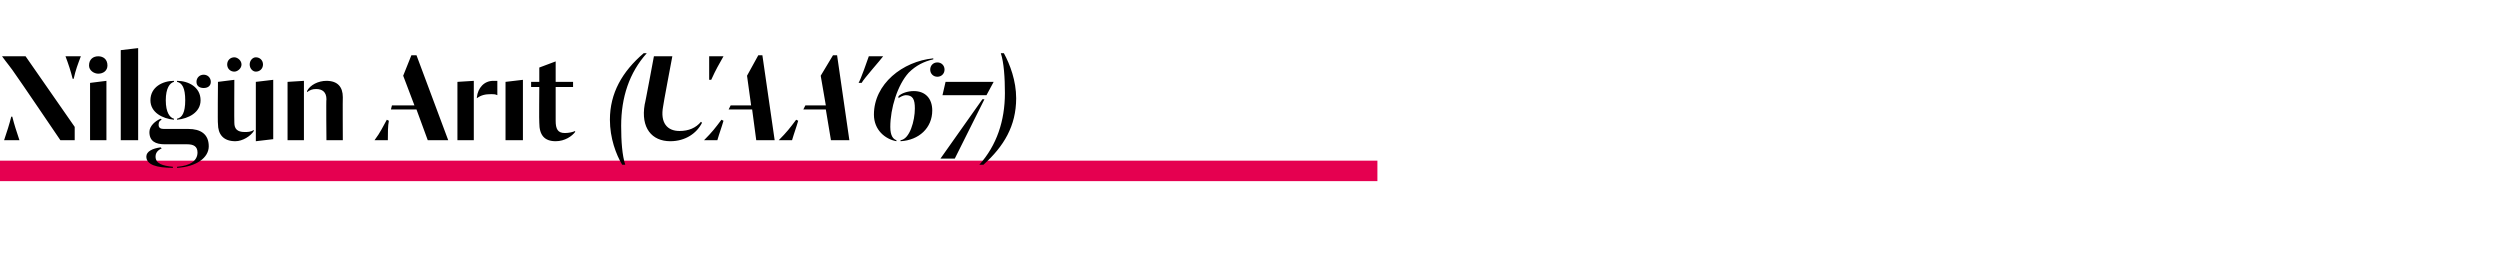
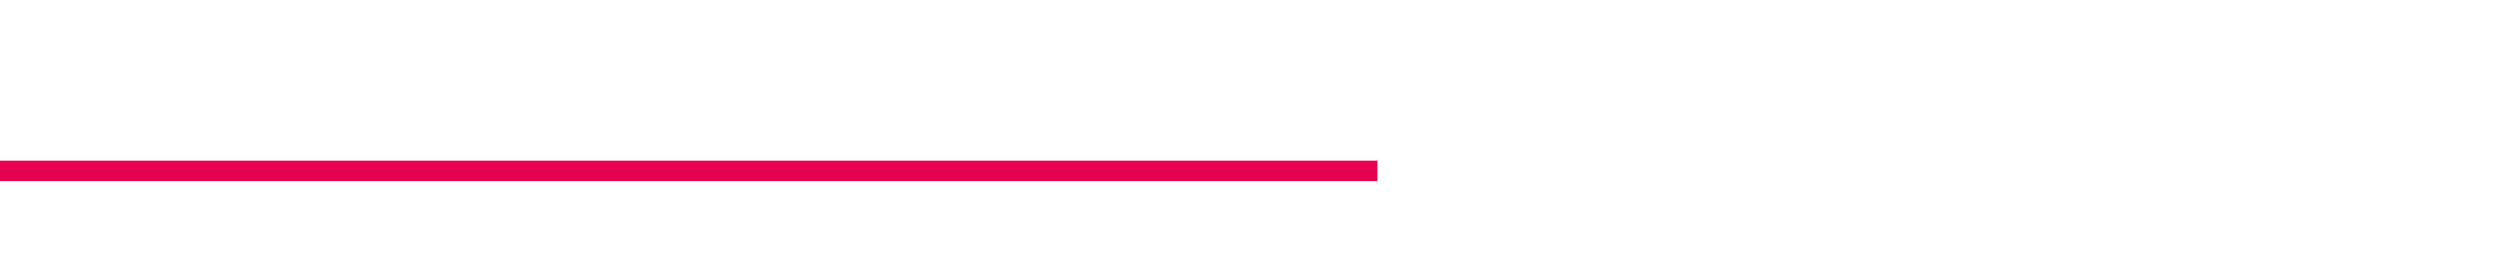
<svg xmlns="http://www.w3.org/2000/svg" version="1.1" width="244.3px" height="26.3px" viewBox="0 -3 244.3 26.3" style="top:-3px">
  <desc>Nilgün Arıt (UAA 67)</desc>
  <defs />
  <g class="svg-textframe-paragraphrules">
    <line class="svg-paragraph-rulebelow" y1="13.7" y2="13.7" x1="0" x2="134.6" stroke="#e50050" stroke-width="2" />
  </g>
  <g id="Polygon63693">
-     <path d="M 1.6 4.4 C 1 3.5 0.7 3.2 0.2 2.5 C 0.17 2.5 2.5 2.5 2.5 2.5 L 7.3 9.4 L 7.3 10.7 L 5.9 10.7 C 5.9 10.7 1.64 4.42 1.6 4.4 Z M 0.4 10.7 C 0.7 9.8 0.9 9.2 1.1 8.4 C 1.1 8.4 1.2 8.4 1.2 8.4 C 1.4 9.2 1.6 9.8 1.9 10.7 C 1.9 10.7 0.4 10.7 0.4 10.7 Z M 7.1 4.7 C 6.9 3.9 6.7 3.3 6.4 2.5 C 6.4 2.5 7.9 2.5 7.9 2.5 C 7.6 3.3 7.4 3.8 7.2 4.7 C 7.2 4.7 7.1 4.7 7.1 4.7 Z M 8.8 5.1 L 10.4 4.9 L 10.4 10.7 L 8.8 10.7 L 8.8 5.1 Z M 8.7 3.4 C 8.7 2.8 9.1 2.5 9.6 2.5 C 10.1 2.5 10.5 2.8 10.5 3.4 C 10.5 3.9 10.1 4.2 9.6 4.2 C 9.2 4.2 8.7 3.9 8.7 3.4 Z M 11.8 1.9 L 13.5 1.7 L 13.5 10.7 L 11.8 10.7 L 11.8 1.9 Z M 17.3 13.3 C 18.6 13.2 19.3 12.7 19.3 11.9 C 19.3 11.3 18.9 11.1 18.3 11.1 C 18.3 11.1 16.1 11.1 16.1 11.1 C 15.2 11.1 14.6 10.8 14.6 9.9 C 14.6 9.3 15.2 8.8 15.7 8.6 C 15.7 8.6 15.8 8.7 15.8 8.7 C 15.6 8.8 15.5 8.9 15.5 9.2 C 15.5 9.5 15.7 9.6 16 9.6 C 16 9.6 18.4 9.6 18.4 9.6 C 19.6 9.6 20.4 10.1 20.4 11.3 C 20.4 12.4 19.2 13.3 17.3 13.4 C 17.3 13.4 17.3 13.3 17.3 13.3 Z M 16.9 13.4 C 15.3 13.4 14.3 13.1 14.3 12.3 C 14.3 11.8 14.9 11.5 15.7 11.4 C 15.7 11.4 15.8 11.5 15.8 11.5 C 15.6 11.6 15.2 11.8 15.2 12.3 C 15.2 13 15.9 13.2 16.9 13.3 C 16.9 13.3 16.9 13.4 16.9 13.4 Z M 17 8.7 C 15.9 8.6 14.7 8 14.7 6.8 C 14.7 5.5 15.9 4.9 17 4.9 C 17 4.9 17 5 17 5 C 16.6 5.1 16.2 5.6 16.2 6.8 C 16.2 8 16.6 8.5 17 8.6 C 17 8.6 17 8.7 17 8.7 Z M 17.3 8.6 C 17.8 8.5 18.1 8 18.1 6.8 C 18.1 5.6 17.8 5.1 17.3 5 C 17.3 5 17.3 4.9 17.3 4.9 C 18.4 4.9 19.6 5.5 19.6 6.8 C 19.6 8 18.4 8.6 17.3 8.7 C 17.3 8.7 17.3 8.6 17.3 8.6 Z M 19.9 5.6 C 19.5 5.6 19.2 5.4 19.2 5 C 19.2 4.6 19.5 4.3 19.9 4.3 C 20.3 4.3 20.6 4.6 20.6 5 C 20.6 5.4 20.3 5.6 19.9 5.6 C 19.9 5.6 19.9 5.6 19.9 5.6 Z M 22.2 3.3 C 22.2 2.9 22.5 2.6 22.9 2.6 C 23.2 2.6 23.6 2.9 23.6 3.3 C 23.6 3.7 23.2 4 22.9 4 C 22.5 4 22.2 3.7 22.2 3.3 Z M 24.4 3.3 C 24.4 2.9 24.7 2.6 25 2.6 C 25.4 2.6 25.7 2.9 25.7 3.3 C 25.7 3.7 25.4 4 25 4 C 24.7 4 24.4 3.7 24.4 3.3 Z M 21.3 9.1 C 21.26 9.06 21.3 5 21.3 5 L 22.9 4.8 C 22.9 4.8 22.88 8.97 22.9 9 C 22.9 9.6 23.2 9.9 23.9 9.9 C 24.2 9.9 24.5 9.9 24.8 9.7 C 24.8 9.7 24.8 9.8 24.8 9.8 C 24.5 10.3 23.7 10.8 23 10.8 C 21.8 10.8 21.3 10.1 21.3 9.1 Z M 25 5 L 26.7 4.8 L 26.7 10.6 L 25 10.8 L 25 5 Z M 31.9 6.7 C 31.9 6 31.5 5.7 30.9 5.7 C 30.5 5.7 30.3 5.8 30 6 C 30 6 30 5.9 30 5.9 C 30.3 5.3 31.1 4.9 31.9 4.9 C 33 4.9 33.5 5.5 33.5 6.5 C 33.48 6.53 33.5 10.7 33.5 10.7 L 31.9 10.7 C 31.9 10.7 31.86 6.66 31.9 6.7 Z M 28.1 5 L 29.7 4.9 L 29.7 10.7 L 28.1 10.7 L 28.1 5 Z M 38.3 7.3 L 40.5 7.3 L 39.4 4.4 L 40.2 2.4 L 40.7 2.4 L 43.8 10.7 L 41.8 10.7 L 40.7 7.7 L 38.2 7.7 L 38.3 7.3 Z M 36.6 10.7 C 37.2 9.9 37.4 9.4 37.8 8.7 C 37.8 8.7 38 8.8 38 8.8 C 37.9 9.3 37.9 10 37.9 10.7 C 37.9 10.7 36.6 10.7 36.6 10.7 Z M 46.6 6.5 C 46.7 5.6 47.3 4.9 48.2 4.9 C 48.3 4.9 48.5 4.9 48.6 4.9 C 48.6 4.9 48.6 6.3 48.6 6.3 C 48.4 6.2 48.2 6.2 48 6.2 C 47.4 6.2 47 6.3 46.6 6.6 C 46.6 6.6 46.6 6.5 46.6 6.5 Z M 44.7 5 L 46.3 4.9 L 46.3 10.7 L 44.7 10.7 L 44.7 5 Z M 49.4 5 L 51.1 4.8 L 51.1 10.7 L 49.4 10.7 L 49.4 5 Z M 52.7 9 C 52.67 9.01 52.7 5.5 52.7 5.5 L 51.9 5.5 L 51.9 5 L 52.7 5 L 52.7 3.6 L 54.3 3 L 54.3 5 L 56 5 L 56 5.5 L 54.3 5.5 C 54.3 5.5 54.3 8.84 54.3 8.8 C 54.3 9.6 54.5 10 55.2 10 C 55.6 10 56 9.9 56.2 9.8 C 56.2 9.8 56.2 9.9 56.2 9.9 C 55.9 10.3 55.2 10.8 54.3 10.8 C 53.2 10.8 52.7 10.2 52.7 9 Z M 60.8 13.1 C 60.2 12.1 59.6 10.5 59.6 8.7 C 59.6 6.1 60.8 4 62.9 2.2 C 62.9 2.2 63.2 2.2 63.2 2.2 C 61.5 4.1 60.7 6.5 60.7 9.3 C 60.7 10.8 60.8 12.2 61.1 13.1 C 61.1 13.1 60.8 13.1 60.8 13.1 Z M 63 7.2 C 63.02 7.24 63.9 2.5 63.9 2.5 L 65.7 2.5 C 65.7 2.5 64.77 7.42 64.8 7.4 C 64.5 9 65.2 9.8 66.4 9.8 C 67.3 9.8 68 9.5 68.5 8.9 C 68.5 8.9 68.6 9 68.6 9 C 68.1 10 67 10.8 65.5 10.8 C 63.7 10.8 62.6 9.5 63 7.2 Z M 69.3 4.8 C 69.3 3.8 69.3 3.3 69.3 2.5 C 69.3 2.5 70.7 2.5 70.7 2.5 C 70.2 3.4 70 3.7 69.5 4.8 C 69.5 4.8 69.3 4.8 69.3 4.8 Z M 73.4 7.3 L 73 4.4 L 74.1 2.4 L 74.5 2.4 L 75.7 10.7 L 73.9 10.7 L 73.5 7.7 L 71.2 7.7 L 71.4 7.3 L 73.4 7.3 Z M 70.7 8.8 C 70.5 9.5 70.3 10 70.1 10.7 C 70.1 10.7 68.8 10.7 68.8 10.7 C 69.6 9.9 69.9 9.5 70.5 8.7 C 70.5 8.7 70.7 8.8 70.7 8.8 Z M 80.7 7.3 L 80.2 4.4 L 81.4 2.4 L 81.8 2.4 L 83 10.7 L 81.2 10.7 L 80.7 7.7 L 78.5 7.7 L 78.7 7.3 L 80.7 7.3 Z M 78 8.8 C 77.8 9.5 77.6 10 77.4 10.7 C 77.4 10.7 76.1 10.7 76.1 10.7 C 76.9 9.9 77.2 9.5 77.8 8.7 C 77.8 8.7 78 8.8 78 8.8 Z M 83.9 5.1 C 84.1 4.8 84.8 2.8 84.9 2.5 C 84.9 2.5 86.3 2.5 86.3 2.5 C 86.1 2.8 84.4 4.7 84.2 5.1 C 84.2 5.1 83.9 5.1 83.9 5.1 Z M 88 10.7 C 88.9 10.6 89.4 8.8 89.4 7.6 C 89.4 6.7 89.2 6.3 88.5 6.3 C 88.3 6.3 87.9 6.5 87.8 6.6 C 87.8 6.6 87.8 6.4 87.8 6.4 C 88.1 6.1 88.7 5.9 89.3 5.9 C 90.4 5.9 91.1 6.6 91.1 7.8 C 91.1 9.5 89.8 10.7 88 10.8 C 88 10.8 88 10.7 88 10.7 Z M 87.6 10.8 C 86.5 10.6 85.4 9.7 85.4 8.2 C 85.4 5.2 88.2 3 91.2 2.7 C 91.2 2.7 91.2 2.8 91.2 2.8 C 90.3 3 89.5 3.4 88.8 4.1 C 87.7 5.3 87 7.6 87 9.4 C 87 10.3 87.3 10.6 87.6 10.7 C 87.6 10.7 87.6 10.8 87.6 10.8 Z M 91.6 4.5 C 91.2 4.5 90.9 4.2 90.9 3.8 C 90.9 3.4 91.2 3.1 91.6 3.1 C 92 3.1 92.3 3.4 92.3 3.8 C 92.3 4.2 92 4.5 91.6 4.5 C 91.6 4.5 91.6 4.5 91.6 4.5 Z M 96 6.7 L 96.2 6.7 L 93.3 12.5 L 91.9 12.5 L 96 6.7 Z M 92.4 5 L 97.1 5 L 96.4 6.3 L 92.1 6.3 L 92.4 5 Z M 95.7 13.1 C 97.4 11.2 98.2 8.8 98.2 6.1 C 98.2 4.6 98.1 3.1 97.8 2.2 C 97.8 2.2 98.1 2.2 98.1 2.2 C 98.7 3.3 99.3 4.9 99.3 6.6 C 99.3 9.3 98.1 11.3 96.1 13.1 C 96.1 13.1 95.7 13.1 95.7 13.1 Z " stroke="none" fill="#000" />
-   </g>
+     </g>
</svg>